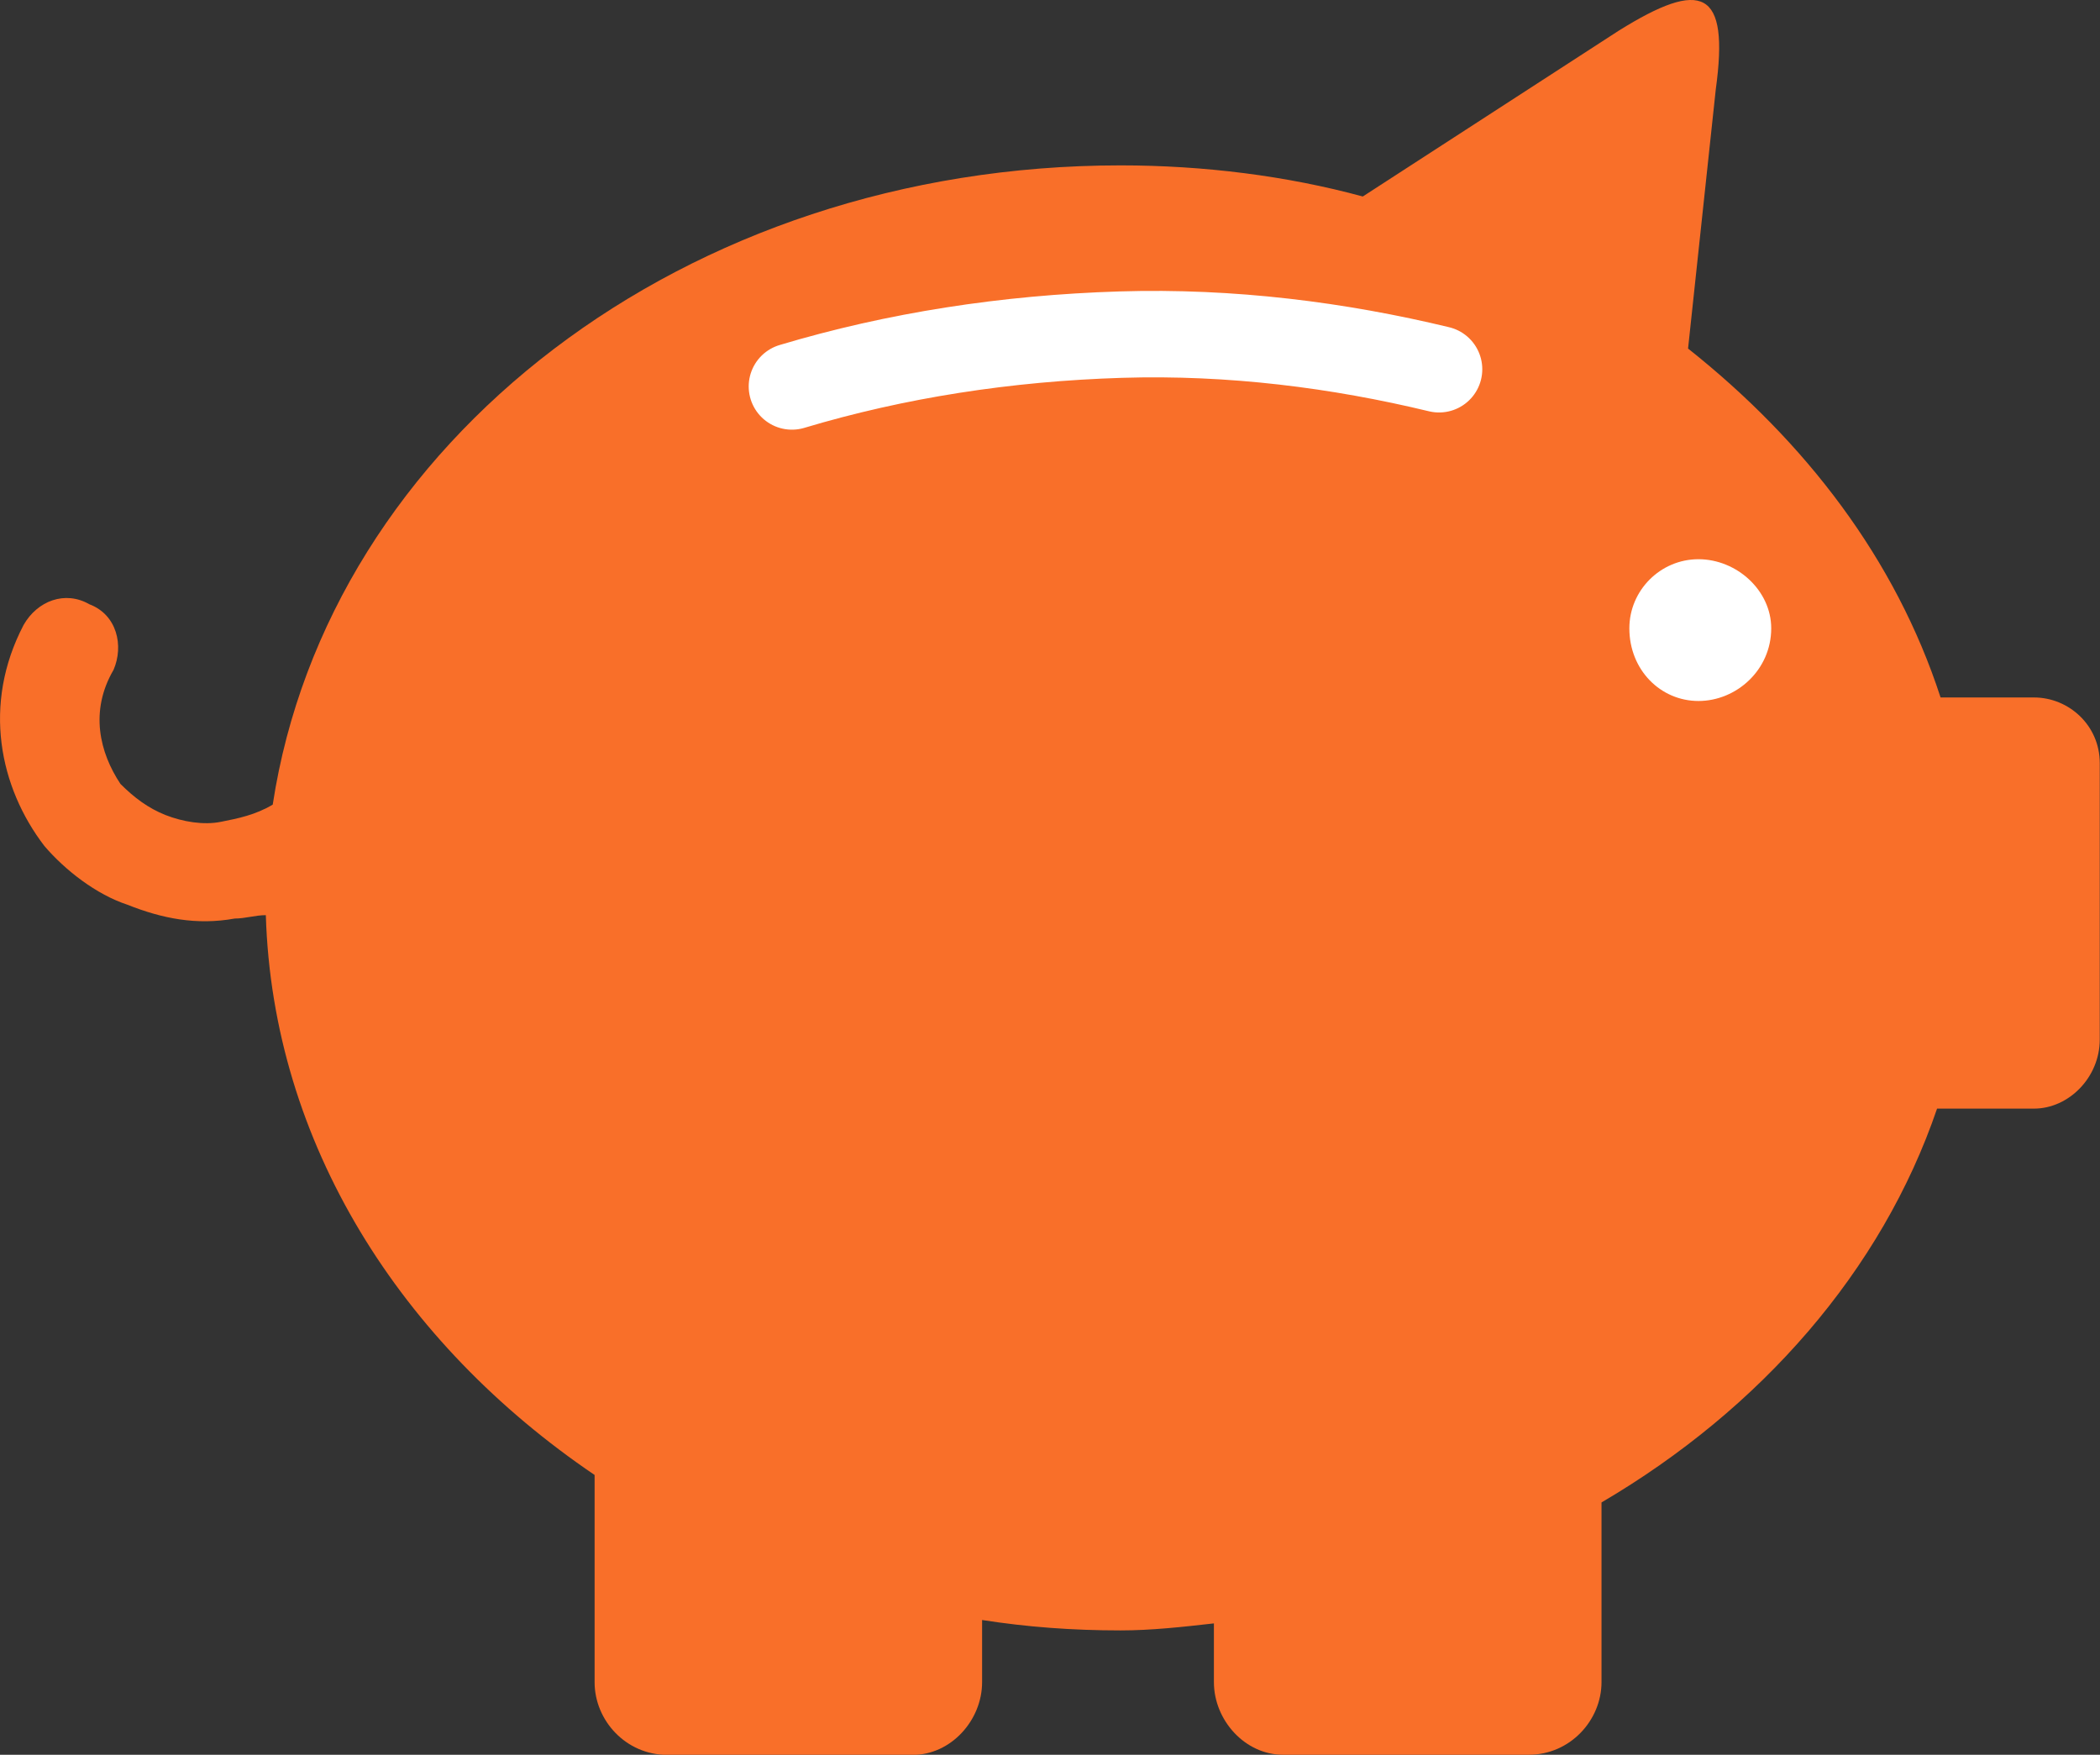
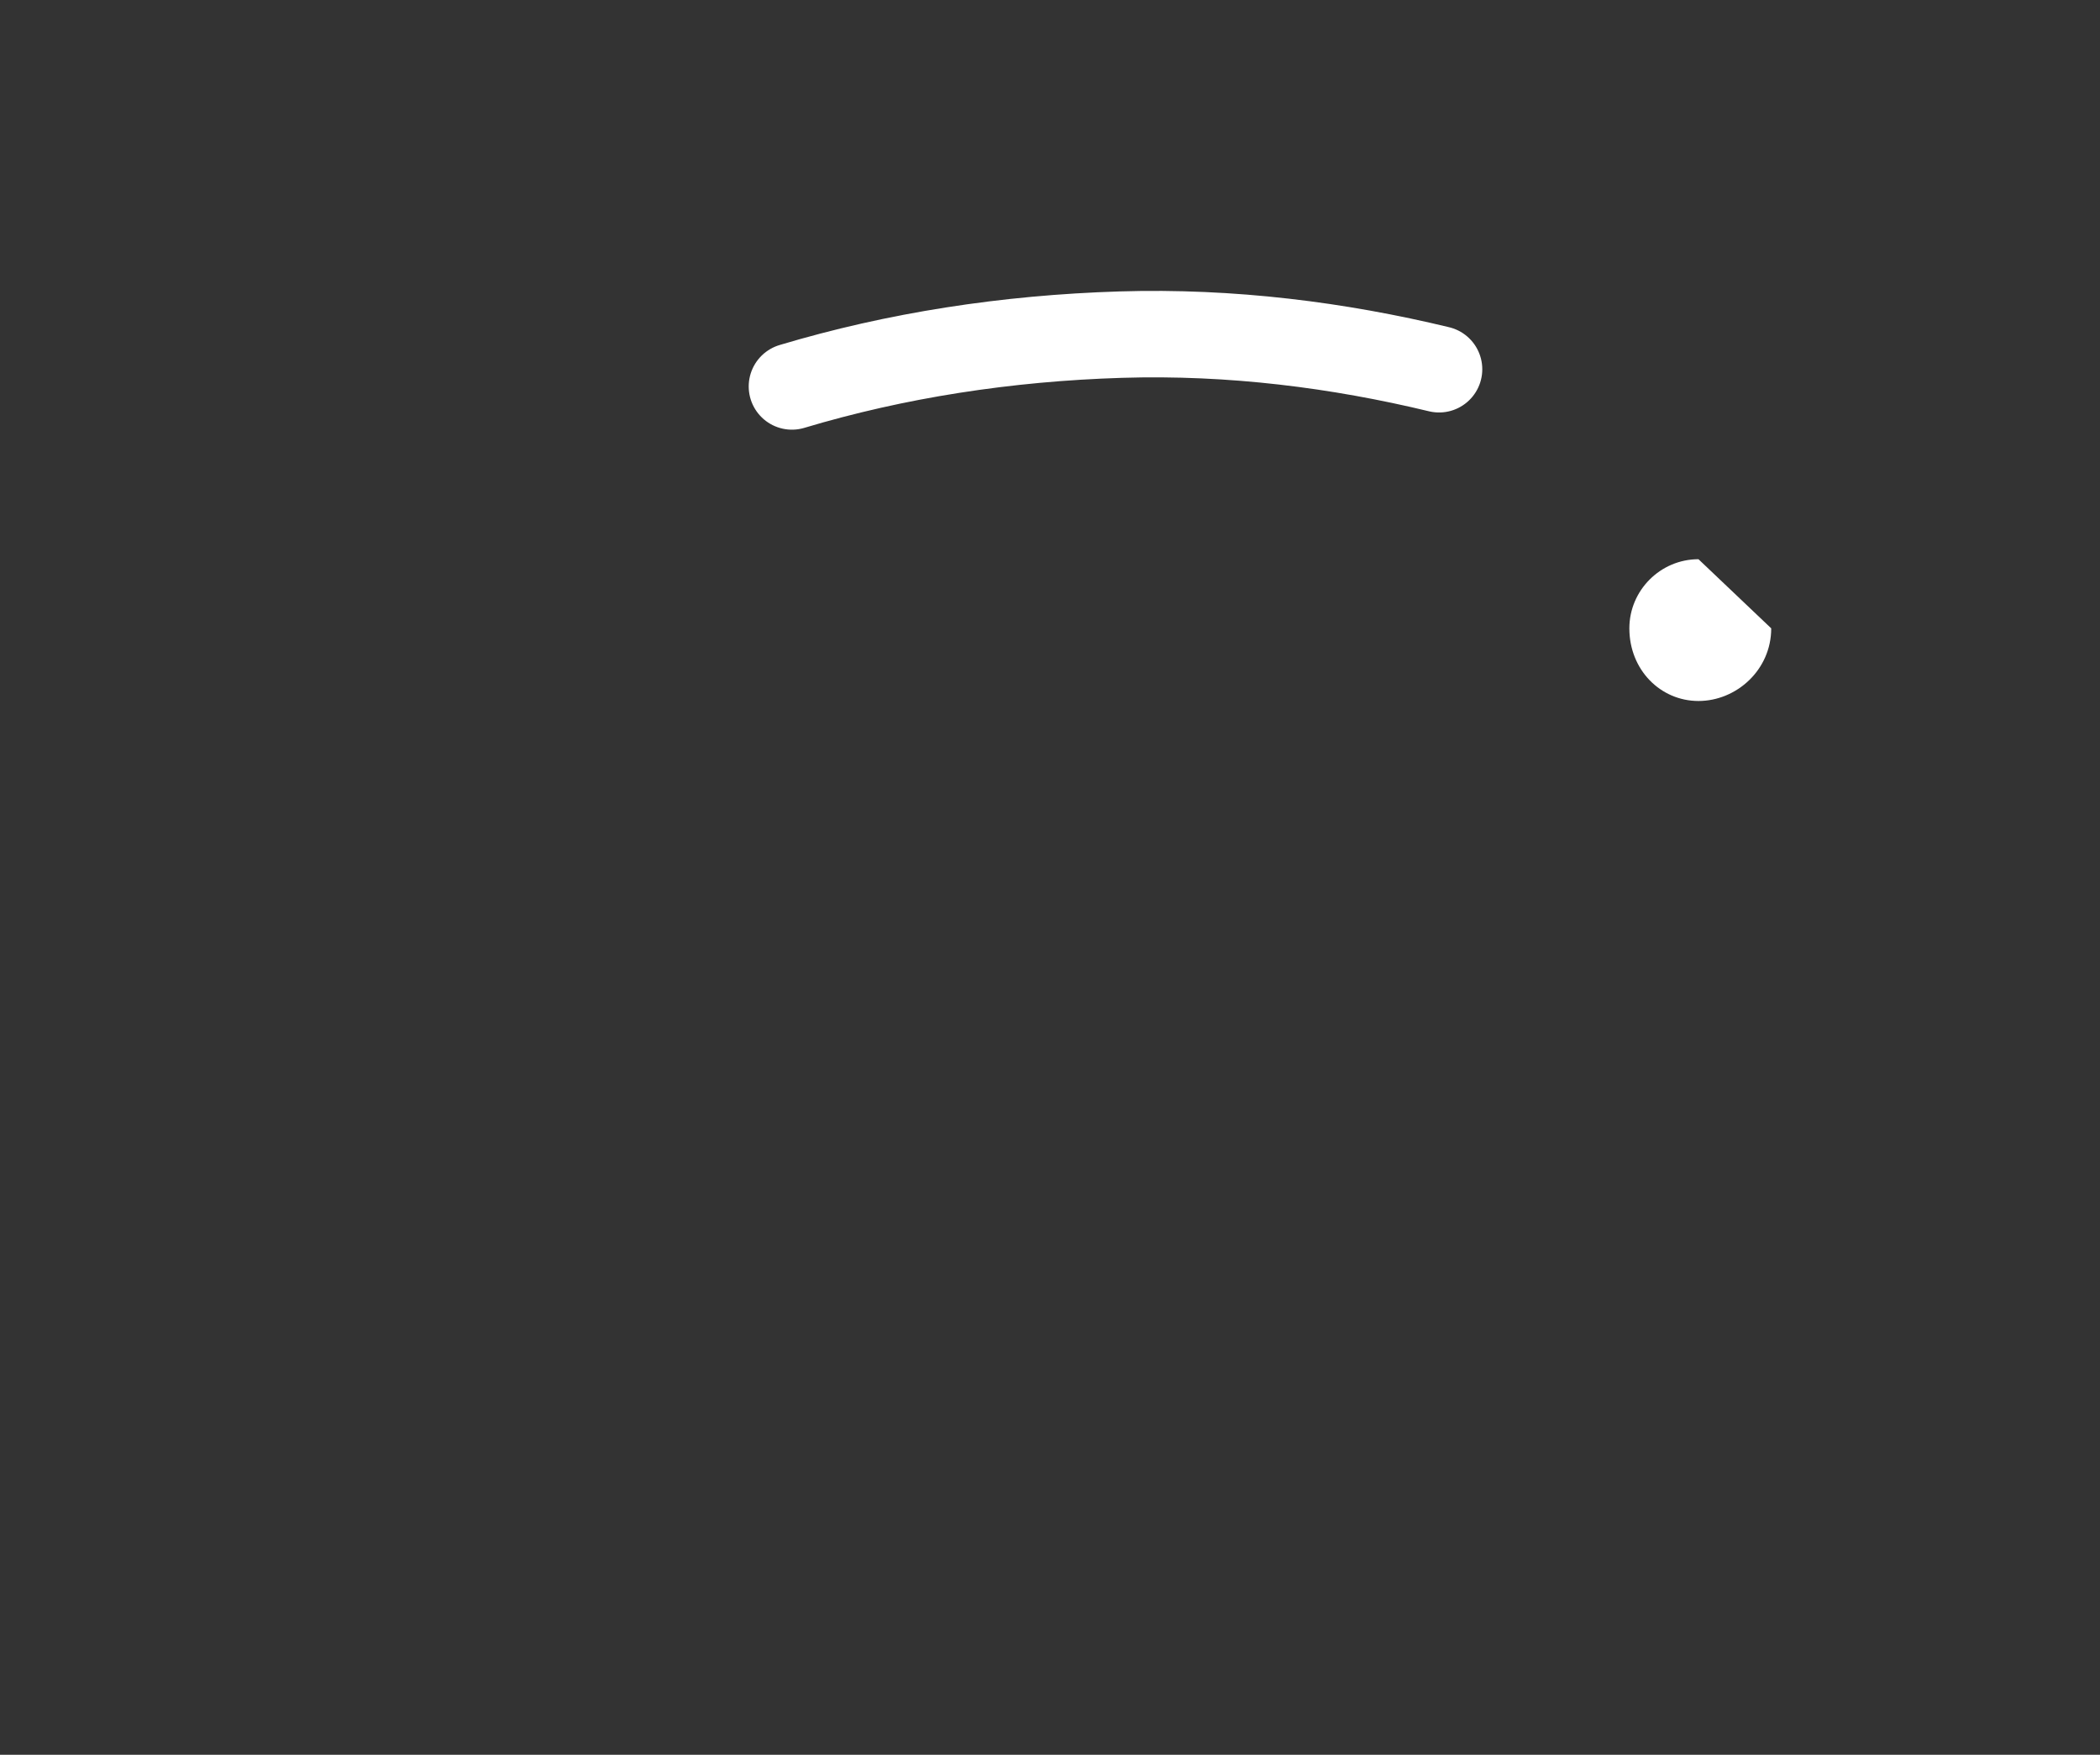
<svg xmlns="http://www.w3.org/2000/svg" id="Layer_1" x="0px" y="0px" width="17.348px" height="14.494px" viewBox="0 0 17.348 14.494" xml:space="preserve">
  <rect x="0" y="0" width="17.348" height="14.494" fill="#333333" stroke="none" />
  <g>
-     <path fill="#F96F29" d="M0.195,5.162c0.114-0.2,0.343-0.286,0.543-0.171c0.229,0.086,0.286,0.343,0.2,0.542 c-0.2,0.342-0.114,0.685,0.057,0.942c0.114,0.114,0.229,0.2,0.372,0.257C1.51,6.788,1.682,6.817,1.825,6.788 C1.968,6.76,2.11,6.731,2.253,6.646c0.458-2.997,3.402-5.28,7.004-5.28c0.686,0,1.372,0.086,2.001,0.257l2.115-1.37 c0.687-0.428,0.915-0.343,0.801,0.485l-0.229,2.141c0.972,0.771,1.715,1.741,2.086,2.882h0.772c0.286,0,0.543,0.229,0.543,0.542 v2.283c0,0.314-0.257,0.571-0.543,0.571h-0.801c-0.457,1.341-1.458,2.482-2.772,3.253v1.484c0,0.314-0.258,0.6-0.601,0.6h-2.03 c-0.314,0-0.571-0.285-0.571-0.6v-0.485c-0.257,0.029-0.515,0.058-0.771,0.058c-0.4,0-0.772-0.028-1.144-0.086v0.514 c0,0.314-0.257,0.6-0.572,0.6H5.513c-0.343,0-0.601-0.285-0.601-0.6v-1.712c-1.601-1.085-2.659-2.74-2.716-4.624 c-0.086,0-0.171,0.028-0.257,0.028c-0.314,0.057-0.6,0-0.886-0.114C0.795,7.388,0.538,7.188,0.367,6.988 C-0.005,6.503-0.148,5.818,0.195,5.162L0.195,5.162z" />
-     <path fill-rule="evenodd" clip-rule="evenodd" fill="#FFFFFF" d="M14.031,4.619c-0.314,0-0.571,0.257-0.571,0.571 c0,0.343,0.257,0.6,0.571,0.6s0.601-0.257,0.601-0.6C14.632,4.876,14.346,4.619,14.031,4.619L14.031,4.619z" />
+     <path fill-rule="evenodd" clip-rule="evenodd" fill="#FFFFFF" d="M14.031,4.619c-0.314,0-0.571,0.257-0.571,0.571 c0,0.343,0.257,0.6,0.571,0.6s0.601-0.257,0.601-0.6L14.031,4.619z" />
    <path fill="none" stroke="#FFFFFF" stroke-width="0.714" stroke-linecap="round" stroke-linejoin="round" stroke-miterlimit="10" d=" M6.542,3.192c0.858-0.257,1.772-0.399,2.716-0.428c0.914-0.028,1.801,0.086,2.63,0.286" />
  </g>
</svg>